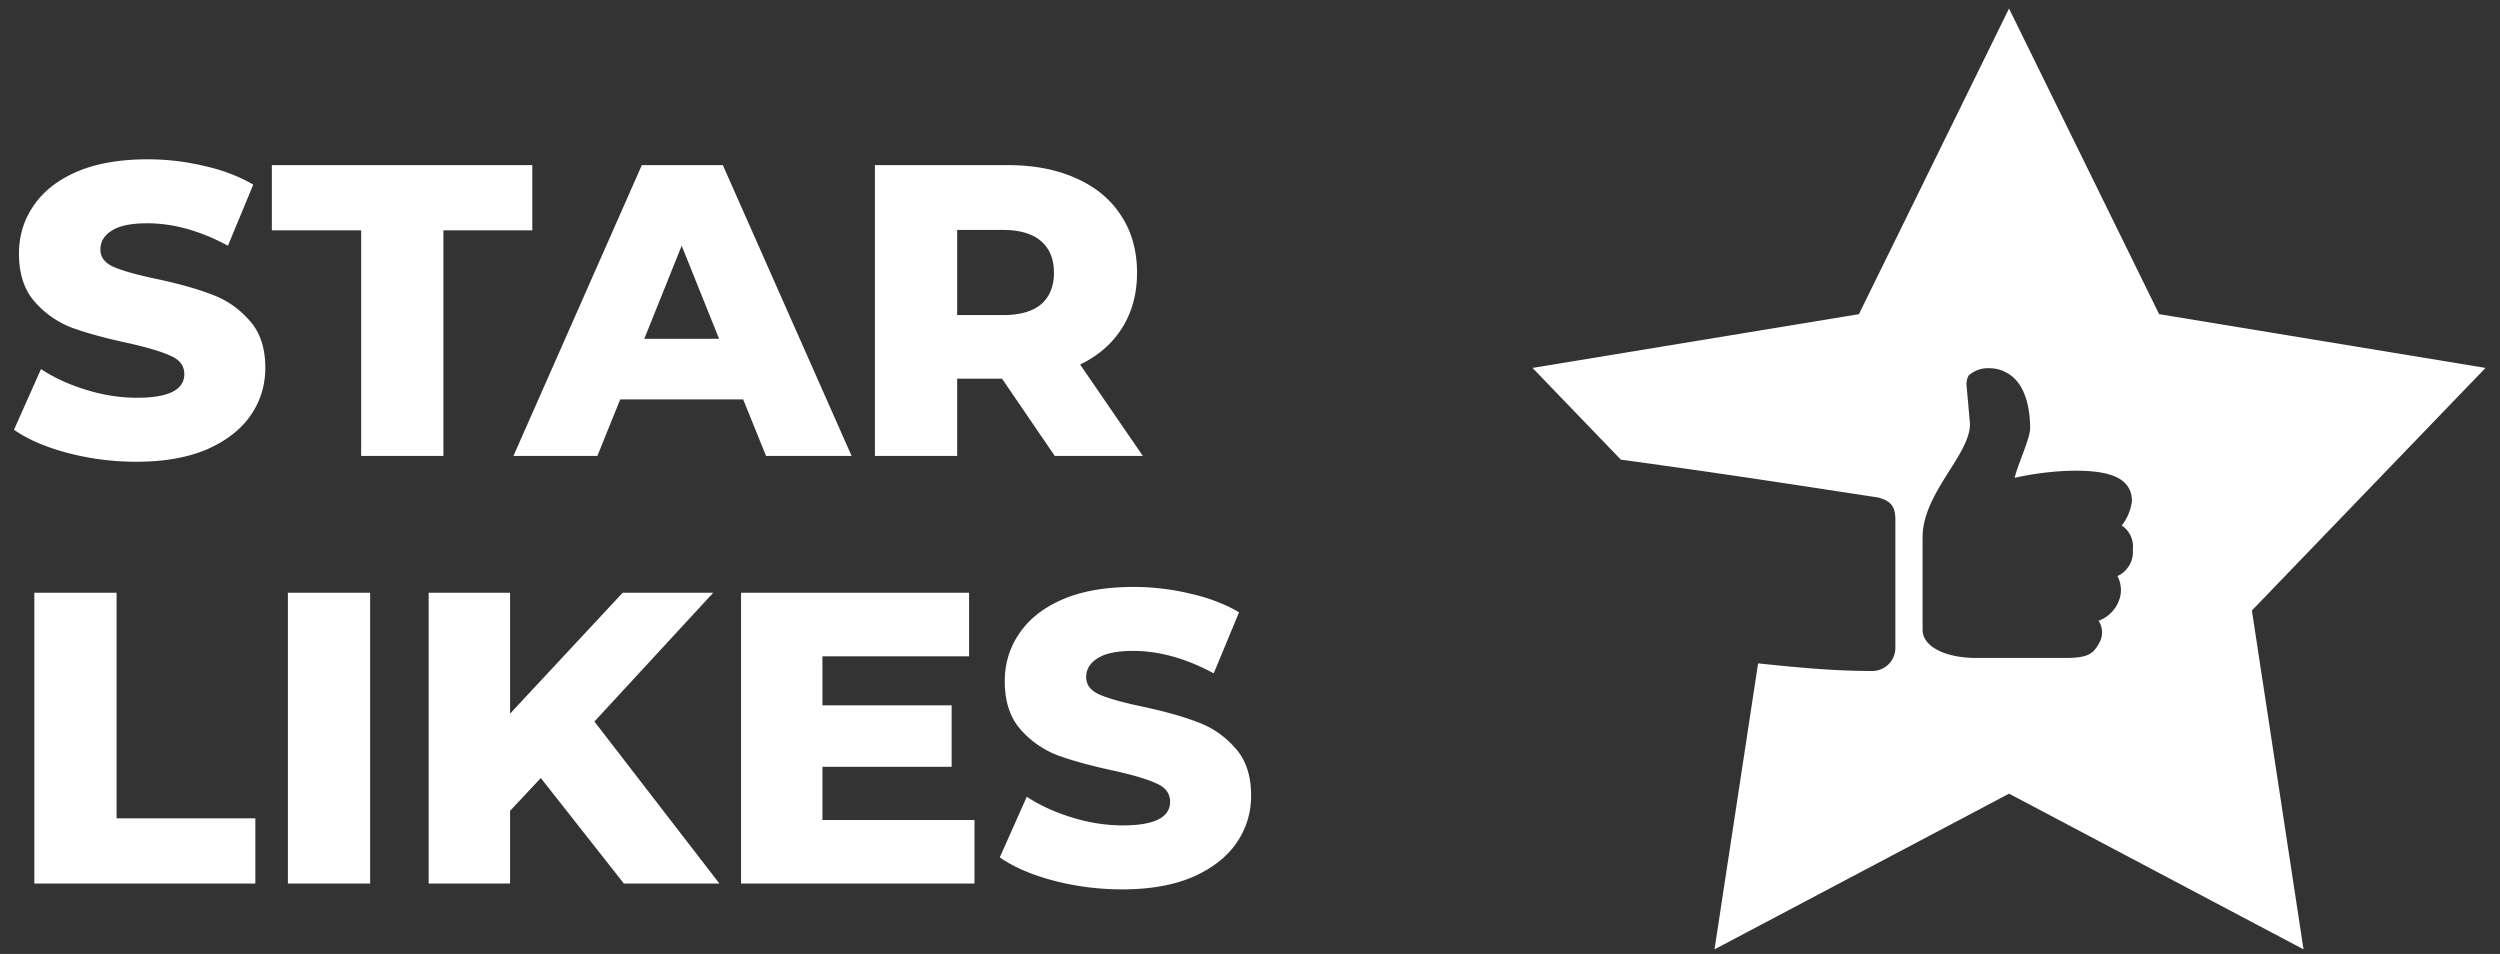
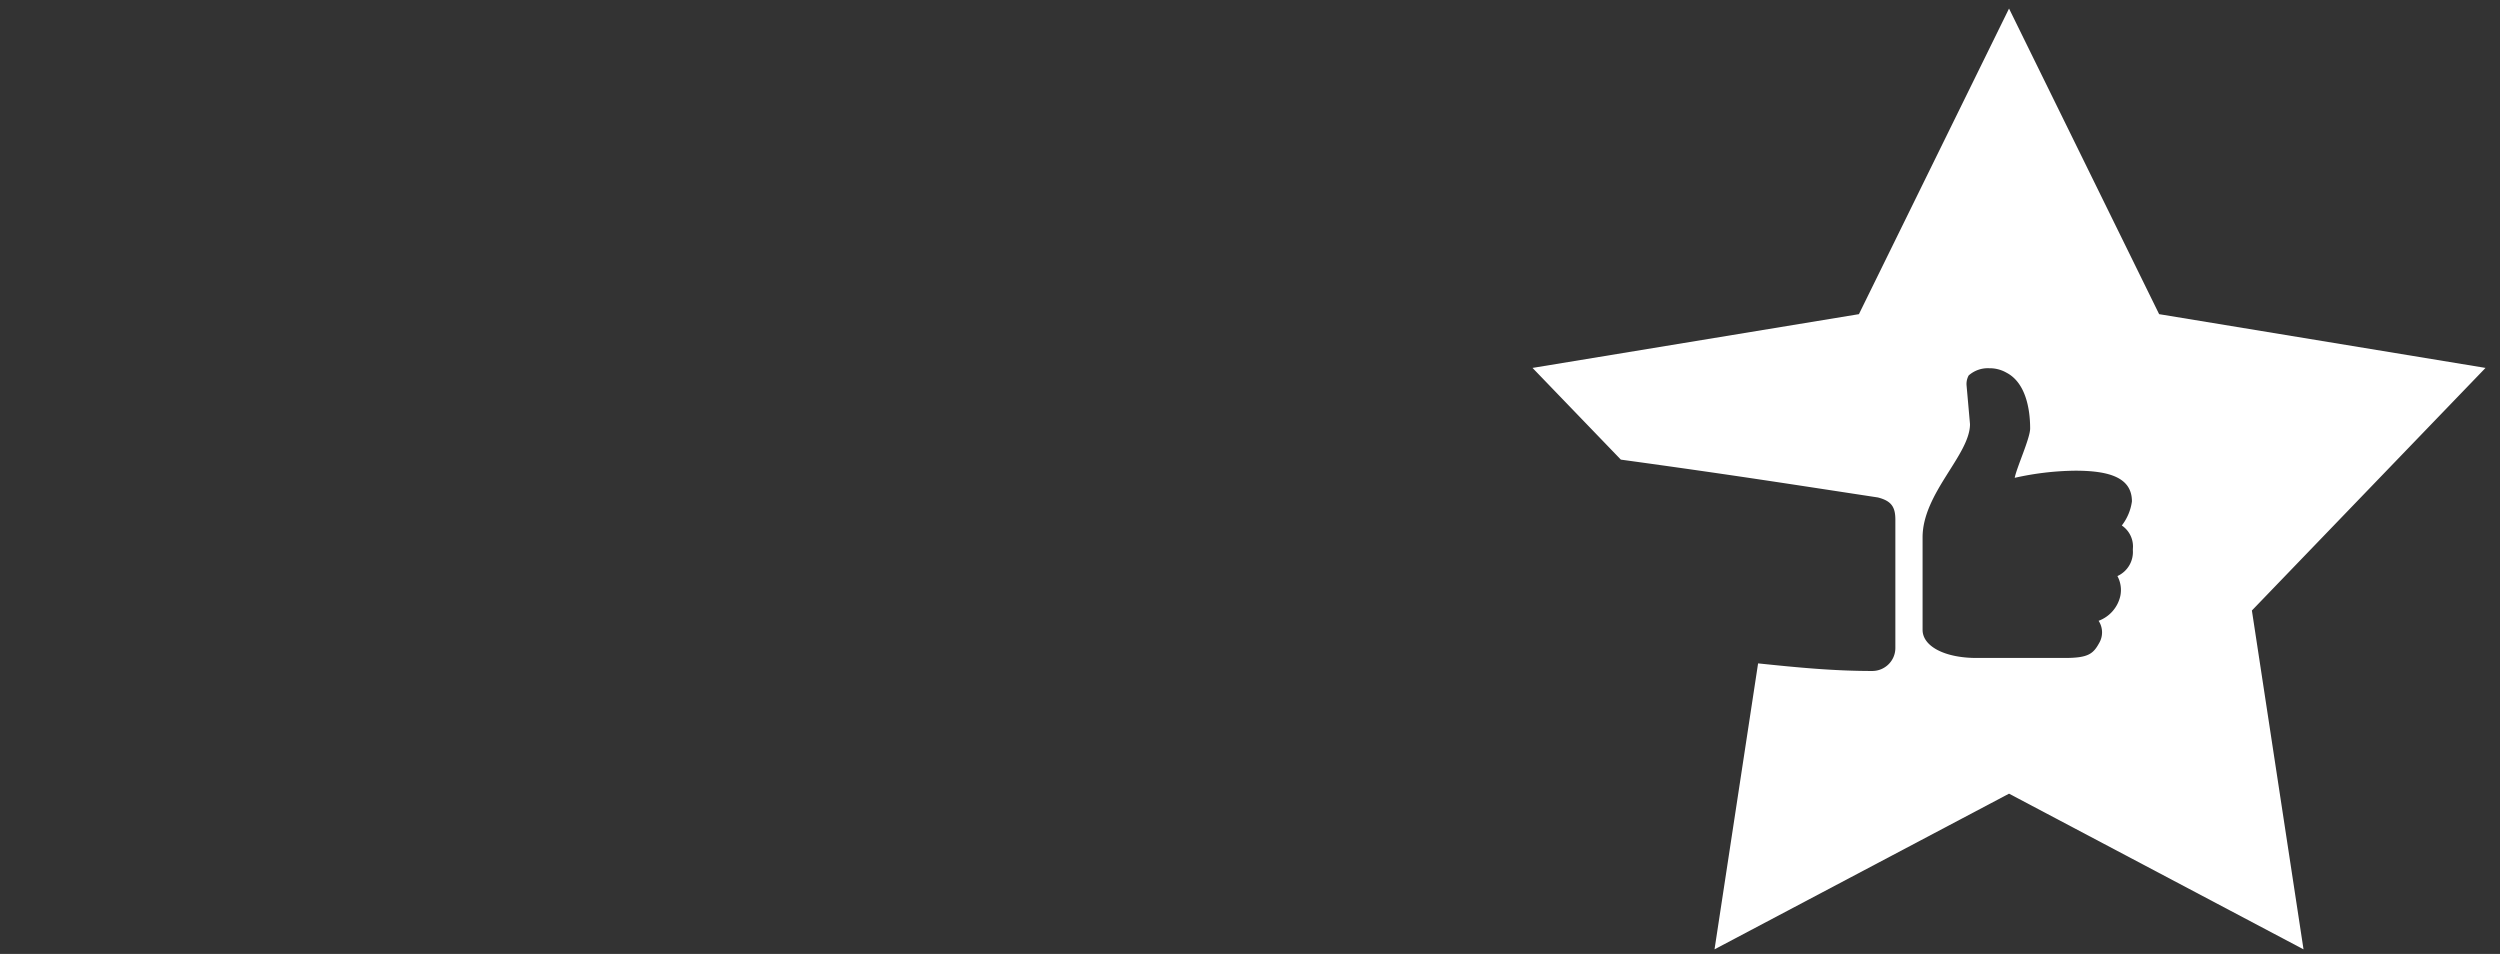
<svg xmlns="http://www.w3.org/2000/svg" width="152" height="58" fill="none">
  <rect width="100%" height="100%" fill="#333333" stroke="none" />
-   <path d="M8.301 28.074a16.37 16.37 0 0 1-4.167-.53c-1.347-.354-2.442-.826-3.284-1.415l1.642-3.688c.791.522 1.71.943 2.753 1.263 1.044.32 2.071.48 3.081.48 1.92 0 2.88-.48 2.88-1.44 0-.505-.278-.875-.834-1.111-.539-.252-1.414-.514-2.626-.783-1.33-.286-2.442-.59-3.334-.91a5.723 5.723 0 0 1-2.299-1.59c-.64-.724-.96-1.701-.96-2.93 0-1.078.295-2.046.884-2.905.59-.875 1.465-1.566 2.627-2.07 1.179-.506 2.619-.759 4.32-.759 1.161 0 2.306.135 3.434.405 1.128.252 2.122.63 2.98 1.136l-1.54 3.713c-1.684-.91-3.317-1.364-4.9-1.364-.994 0-1.718.151-2.172.455-.455.286-.682.665-.682 1.136 0 .472.27.825.808 1.061.539.236 1.406.48 2.602.732 1.347.287 2.458.598 3.334.935.892.32 1.658.842 2.298 1.566.657.707.985 1.675.985 2.905 0 1.06-.295 2.02-.884 2.879-.59.858-1.473 1.549-2.652 2.07-1.179.506-2.61.759-4.294.759Zm13.657-14.069h-5.43V10.04h15.836v3.965h-5.405V27.72h-5.001V14.005Zm23.226 10.28h-7.476L36.32 27.72h-5.102l7.805-17.68h4.925l7.83 17.68h-5.203l-1.39-3.435Zm-1.465-3.688-2.273-5.657-2.273 5.658h4.546Zm17.204 2.425h-2.728v4.698h-5V10.04h8.081c1.6 0 2.99.27 4.168.808 1.179.522 2.088 1.28 2.728 2.273.64.977.96 2.13.96 3.46 0 1.28-.304 2.4-.91 3.36-.59.943-1.44 1.684-2.55 2.222l3.813 5.557H64.13l-3.207-4.698Zm3.157-6.44c0-.825-.261-1.465-.783-1.92-.522-.455-1.296-.682-2.324-.682h-2.778v5.178h2.778c1.028 0 1.802-.22 2.324-.657.522-.454.783-1.094.783-1.92ZM2.088 36.04h5v13.715h8.437v3.965H2.088V36.04Zm15.416 0h5v17.68h-5V36.04Zm15.378 11.265-1.87 1.995v4.42h-4.95V36.04h4.95v7.35l6.846-7.35h5.506l-7.224 7.83 7.602 9.85h-5.809l-5.051-6.415Zm26.367 2.55v3.865H45.055V36.04H58.92v3.864h-8.916v2.98h7.855v3.739h-7.855v3.233h9.244Zm8.989 4.219c-1.432 0-2.82-.177-4.168-.53-1.347-.354-2.441-.826-3.283-1.415l1.641-3.688c.792.522 1.71.943 2.754 1.263 1.043.32 2.07.48 3.08.48 1.92 0 2.88-.48 2.88-1.44 0-.505-.278-.875-.833-1.111-.54-.253-1.415-.514-2.627-.783-1.33-.286-2.442-.59-3.334-.91a5.723 5.723 0 0 1-2.298-1.59c-.64-.724-.96-1.701-.96-2.93 0-1.078.294-2.046.884-2.905.59-.875 1.465-1.566 2.627-2.07 1.178-.506 2.618-.759 4.319-.759 1.161 0 2.306.135 3.434.404 1.129.253 2.122.632 2.98 1.137l-1.54 3.713c-1.684-.91-3.317-1.364-4.9-1.364-.993 0-1.717.151-2.172.455-.454.286-.682.665-.682 1.136 0 .472.27.825.808 1.061.54.236 1.406.48 2.602.733 1.347.286 2.458.597 3.334.934.892.32 1.658.842 2.298 1.566.657.707.985 1.675.985 2.904a4.97 4.97 0 0 1-.884 2.88c-.589.858-1.473 1.549-2.652 2.07-1.178.506-2.61.759-4.293.759Z" fill="#fff" />
  <path fill-rule="evenodd" clip-rule="evenodd" d="m122.149.52 9.126 18.581 19.845 3.268-14.205 14.75 3.139 20.601-17.905-9.465-17.906 9.465 2.649-17.386c2.386.247 4.554.462 6.939.462.777 0 1.407-.626 1.407-1.4V31.6c0-.773-.237-1.144-1.064-1.355-5.836-.89-8.904-1.376-15.626-2.3l-5.371-5.576 19.845-3.268L122.149.52Zm7.537 32.707c0-.511-.255-.99-.68-1.277a3.07 3.07 0 0 0 .615-1.465c0-1.438-1.355-1.867-3.442-1.867a17.5 17.5 0 0 0-3.684.434c.113-.616.938-2.403.938-3 0-1.242-.296-2.8-1.44-3.393a2.045 2.045 0 0 0-1.017-.27h-.033a1.757 1.757 0 0 0-1.247.438 1.078 1.078 0 0 0-.127.626l.207 2.333c0 1.865-2.883 4.2-2.883 6.882v5.627c0 .999 1.345 1.709 3.281 1.709h5.368c1.407 0 1.72-.243 2.081-.896a1.285 1.285 0 0 0-.028-1.363 2.1 2.1 0 0 0 1.322-1.517c.084-.41.02-.835-.178-1.203a1.61 1.61 0 0 0 .938-1.592l.009-.206Z" fill="#fff" />
</svg>